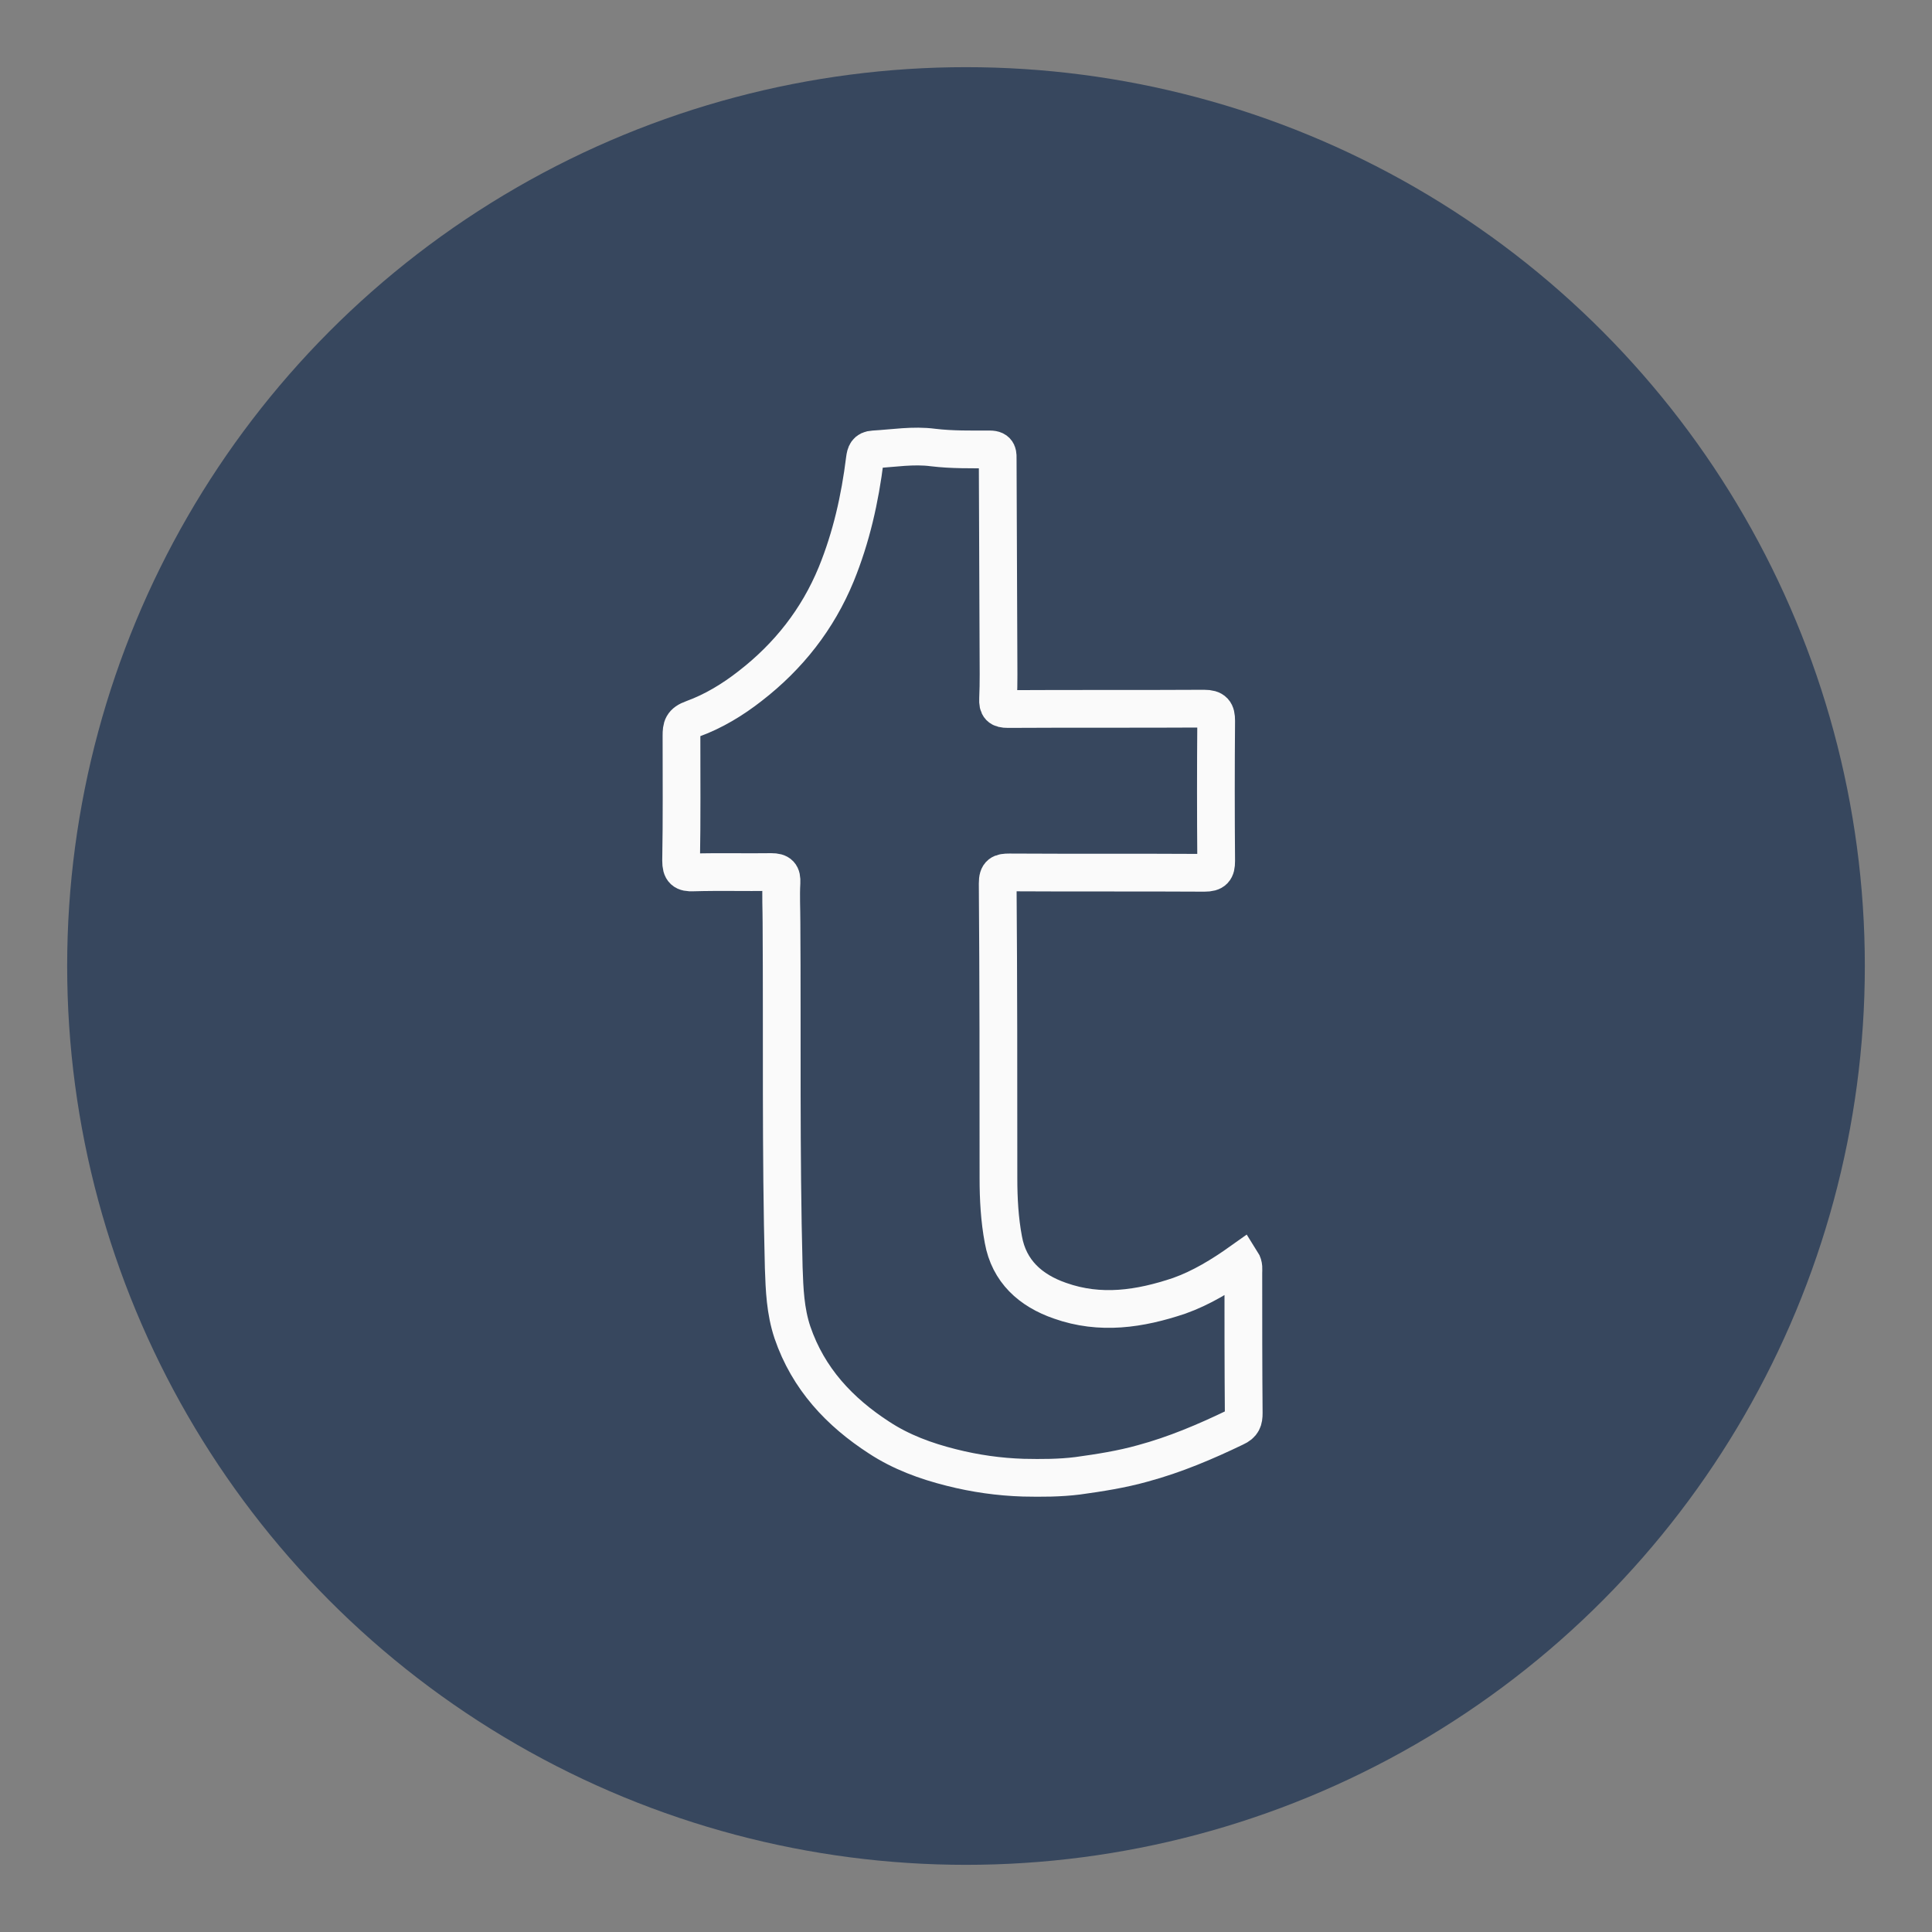
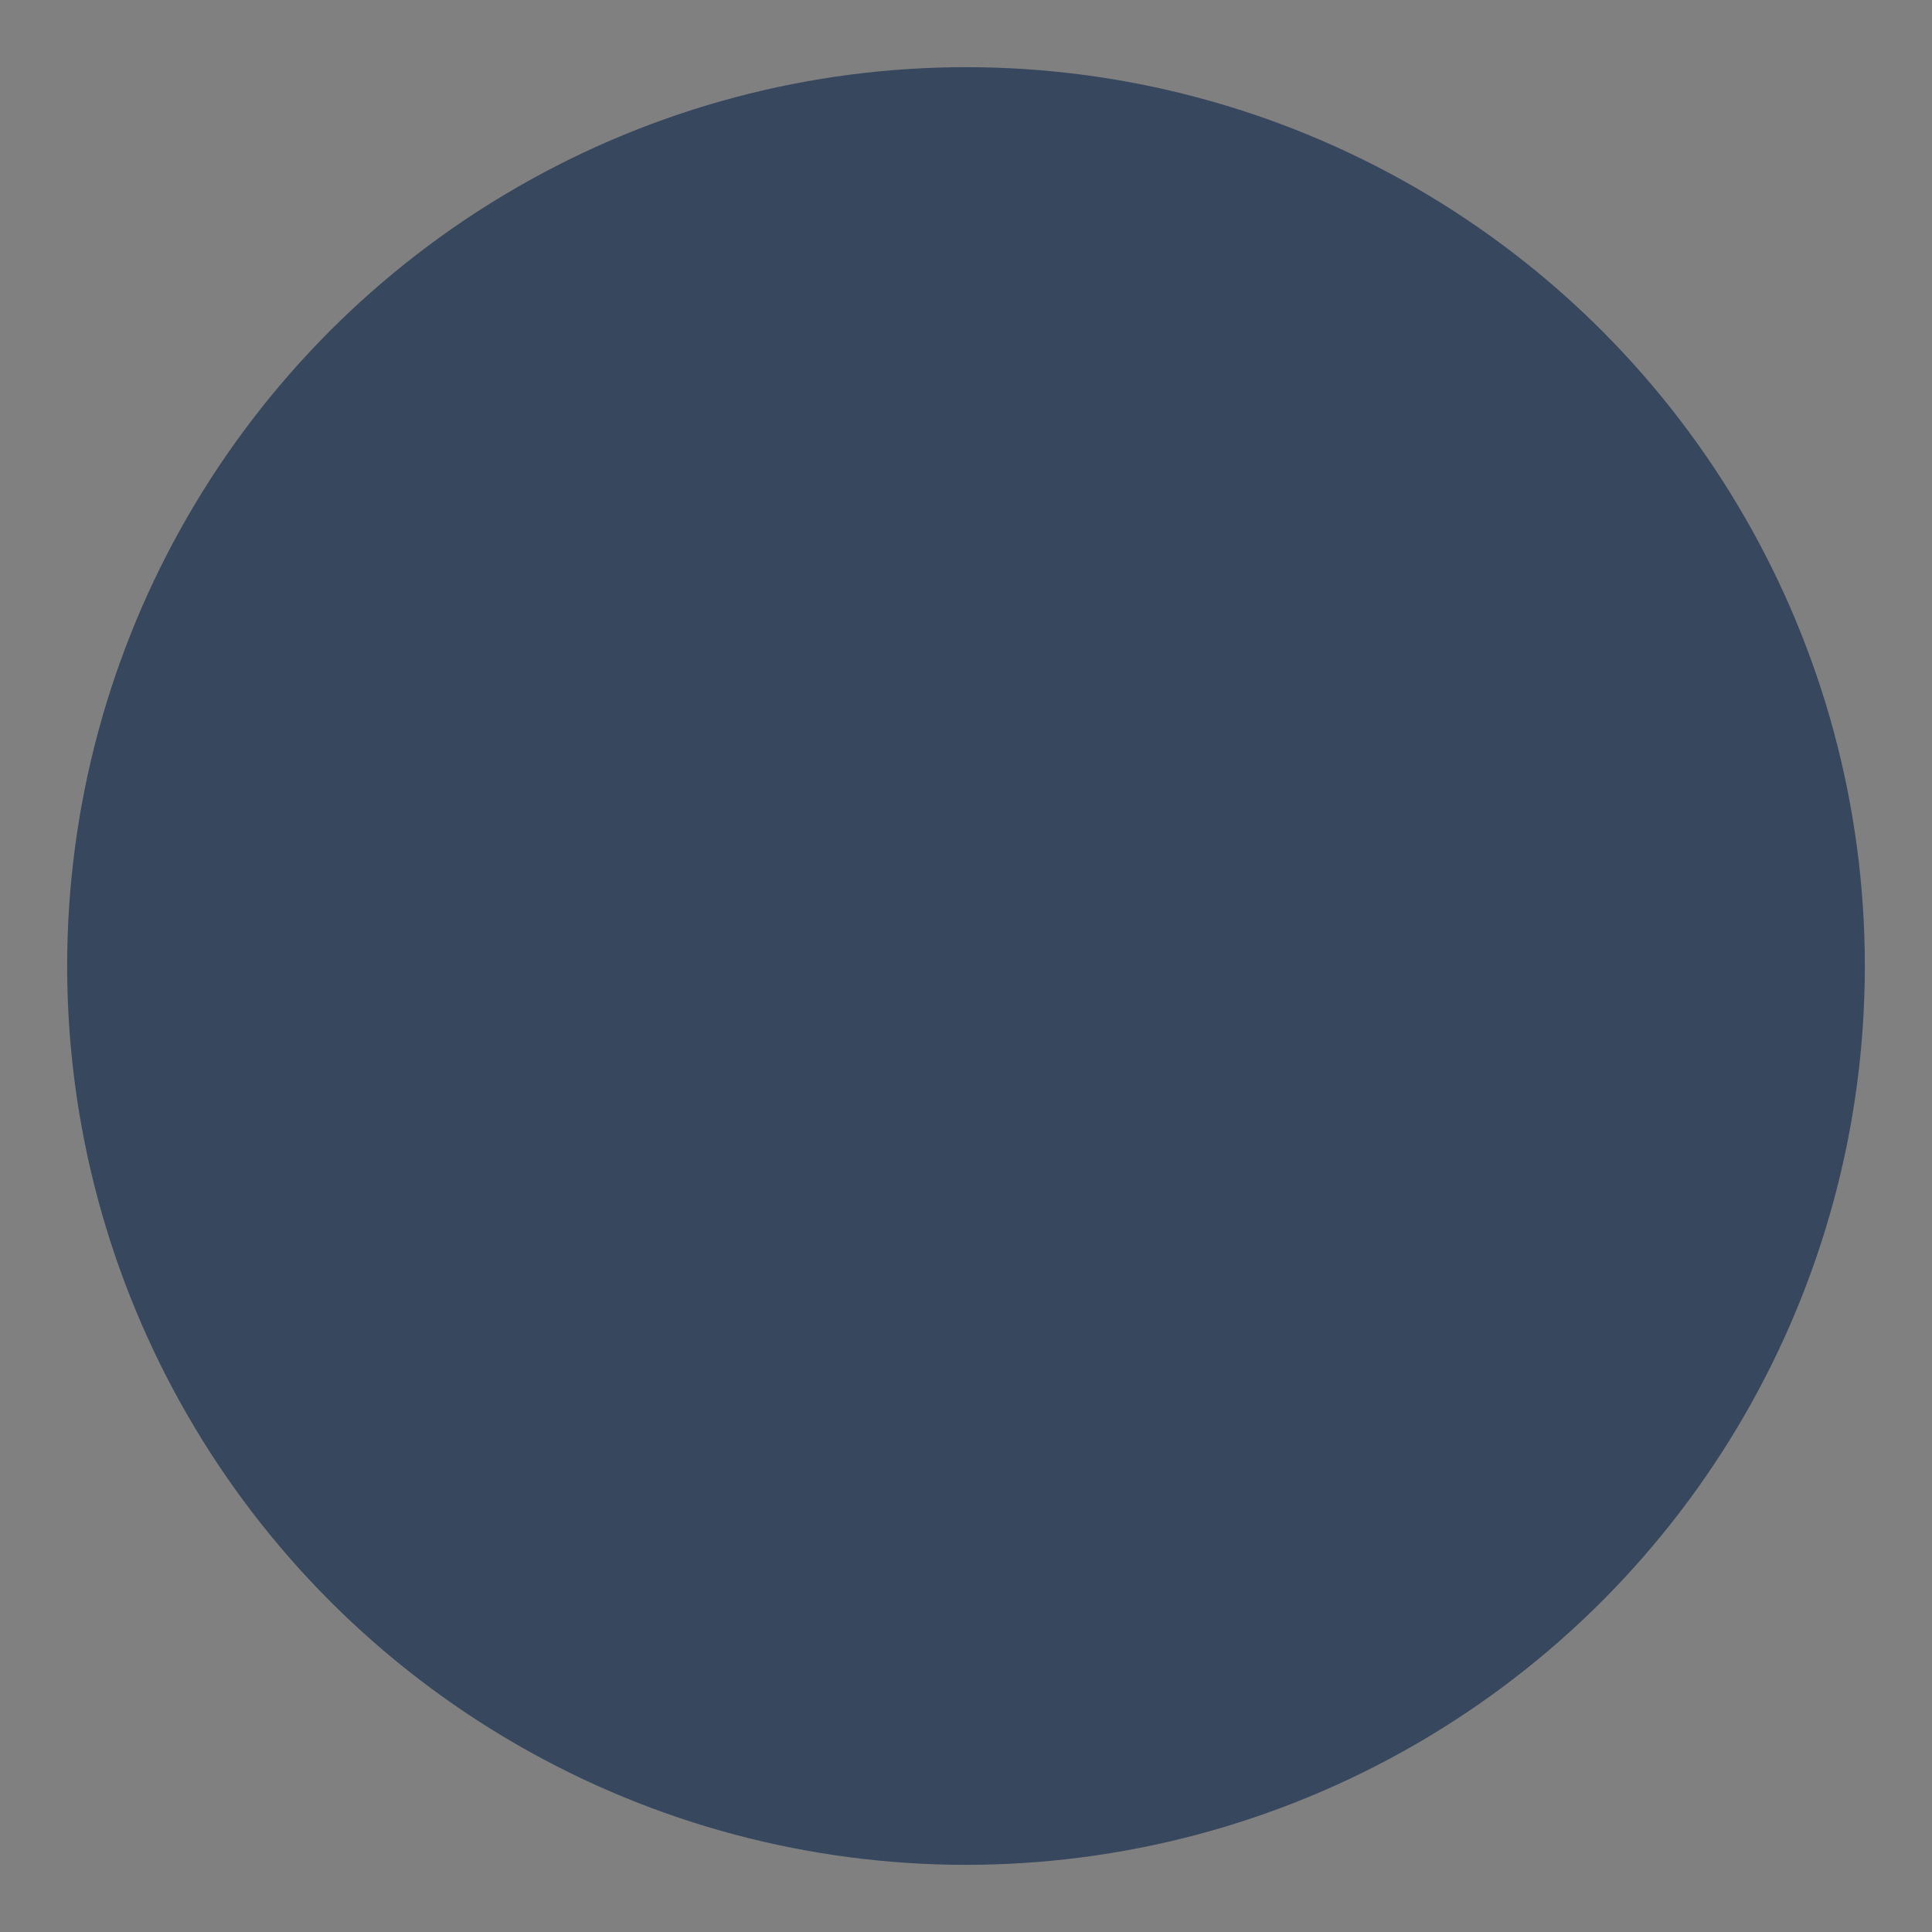
<svg xmlns="http://www.w3.org/2000/svg" enable-background="new 0 0 512 512" version="1.1" viewBox="0 0 512 512" xml:space="preserve">
  <rect x="0" y="0" width="512" height="512" fill="#808080" stroke="none" />
  <g id="Layer_1">
    <circle cx="256" cy="256" fill="#37475E" r="238.2" />
  </g>
  <g id="Layer_2">
    <g id="Layer_2_1_">
      <g>
-         <path d="M329,334.3c0.7,1.1,0.5,2.1,0.5,3     c0,12.4,0,24.8,0.1,37.2c0,1.8-0.3,2.9-2.3,3.8c-7.9,3.8-15.9,7.2-24.4,9.5c-5.7,1.6-11.5,2.5-17.3,3.3     c-4.8,0.6-9.6,0.6-14.4,0.5c-6.4-0.2-12.8-1.1-19.1-2.7c-6.8-1.7-13.3-4.1-19.1-7.9c-10.5-6.8-18.8-15.6-23-27.9     c-1.9-5.7-2.1-11.4-2.3-17.1c-0.8-30.5-0.4-61-0.6-91.6c0-3.5-0.2-7,0-10.5c0.1-2.1-0.5-2.8-2.7-2.8c-6.9,0.1-13.8-0.1-20.7,0.1     c-2.4,0.1-3.2-0.5-3.2-3.1c0.2-11,0.1-22.1,0.1-33.1c0-2.3,0.2-3.5,3-4.5c5.5-2,10.6-5.1,15.2-8.7c10.2-7.9,17.9-17.7,22.8-29.6     c4-9.8,6.3-20,7.6-30.5c0.2-1.5,0.5-2.5,2.3-2.6c5.3-0.3,10.5-1.2,15.8-0.5c5,0.6,10,0.5,15,0.5c2.3,0,2.1,1.3,2.1,2.8     c0.1,16.8,0.1,33.6,0.2,50.4c0,4.3,0.1,8.6-0.1,12.9c-0.1,2.1,0.5,2.7,2.6,2.7c17.3-0.1,34.6,0,52-0.1c2.6,0,3.2,0.9,3.2,3.2     c-0.1,12.4-0.1,24.8,0,37.2c0,2.3-0.6,3.1-3.1,3.1c-17.2-0.1-34.5,0-51.7-0.1c-2.2,0-3.1,0.3-3.1,2.9c0.2,26,0.2,52,0.2,78.1     c0,5.5,0.3,11,1.3,16.3c1.5,8.4,7.2,13.5,15,16.2c10.7,3.8,21.2,2.2,31.6-1.3C318.4,341.3,323.8,338,329,334.3z" fill="none" stroke="#FAFAFA" stroke-miterlimit="10" stroke-width="10" />
-       </g>
+         </g>
    </g>
  </g>
</svg>